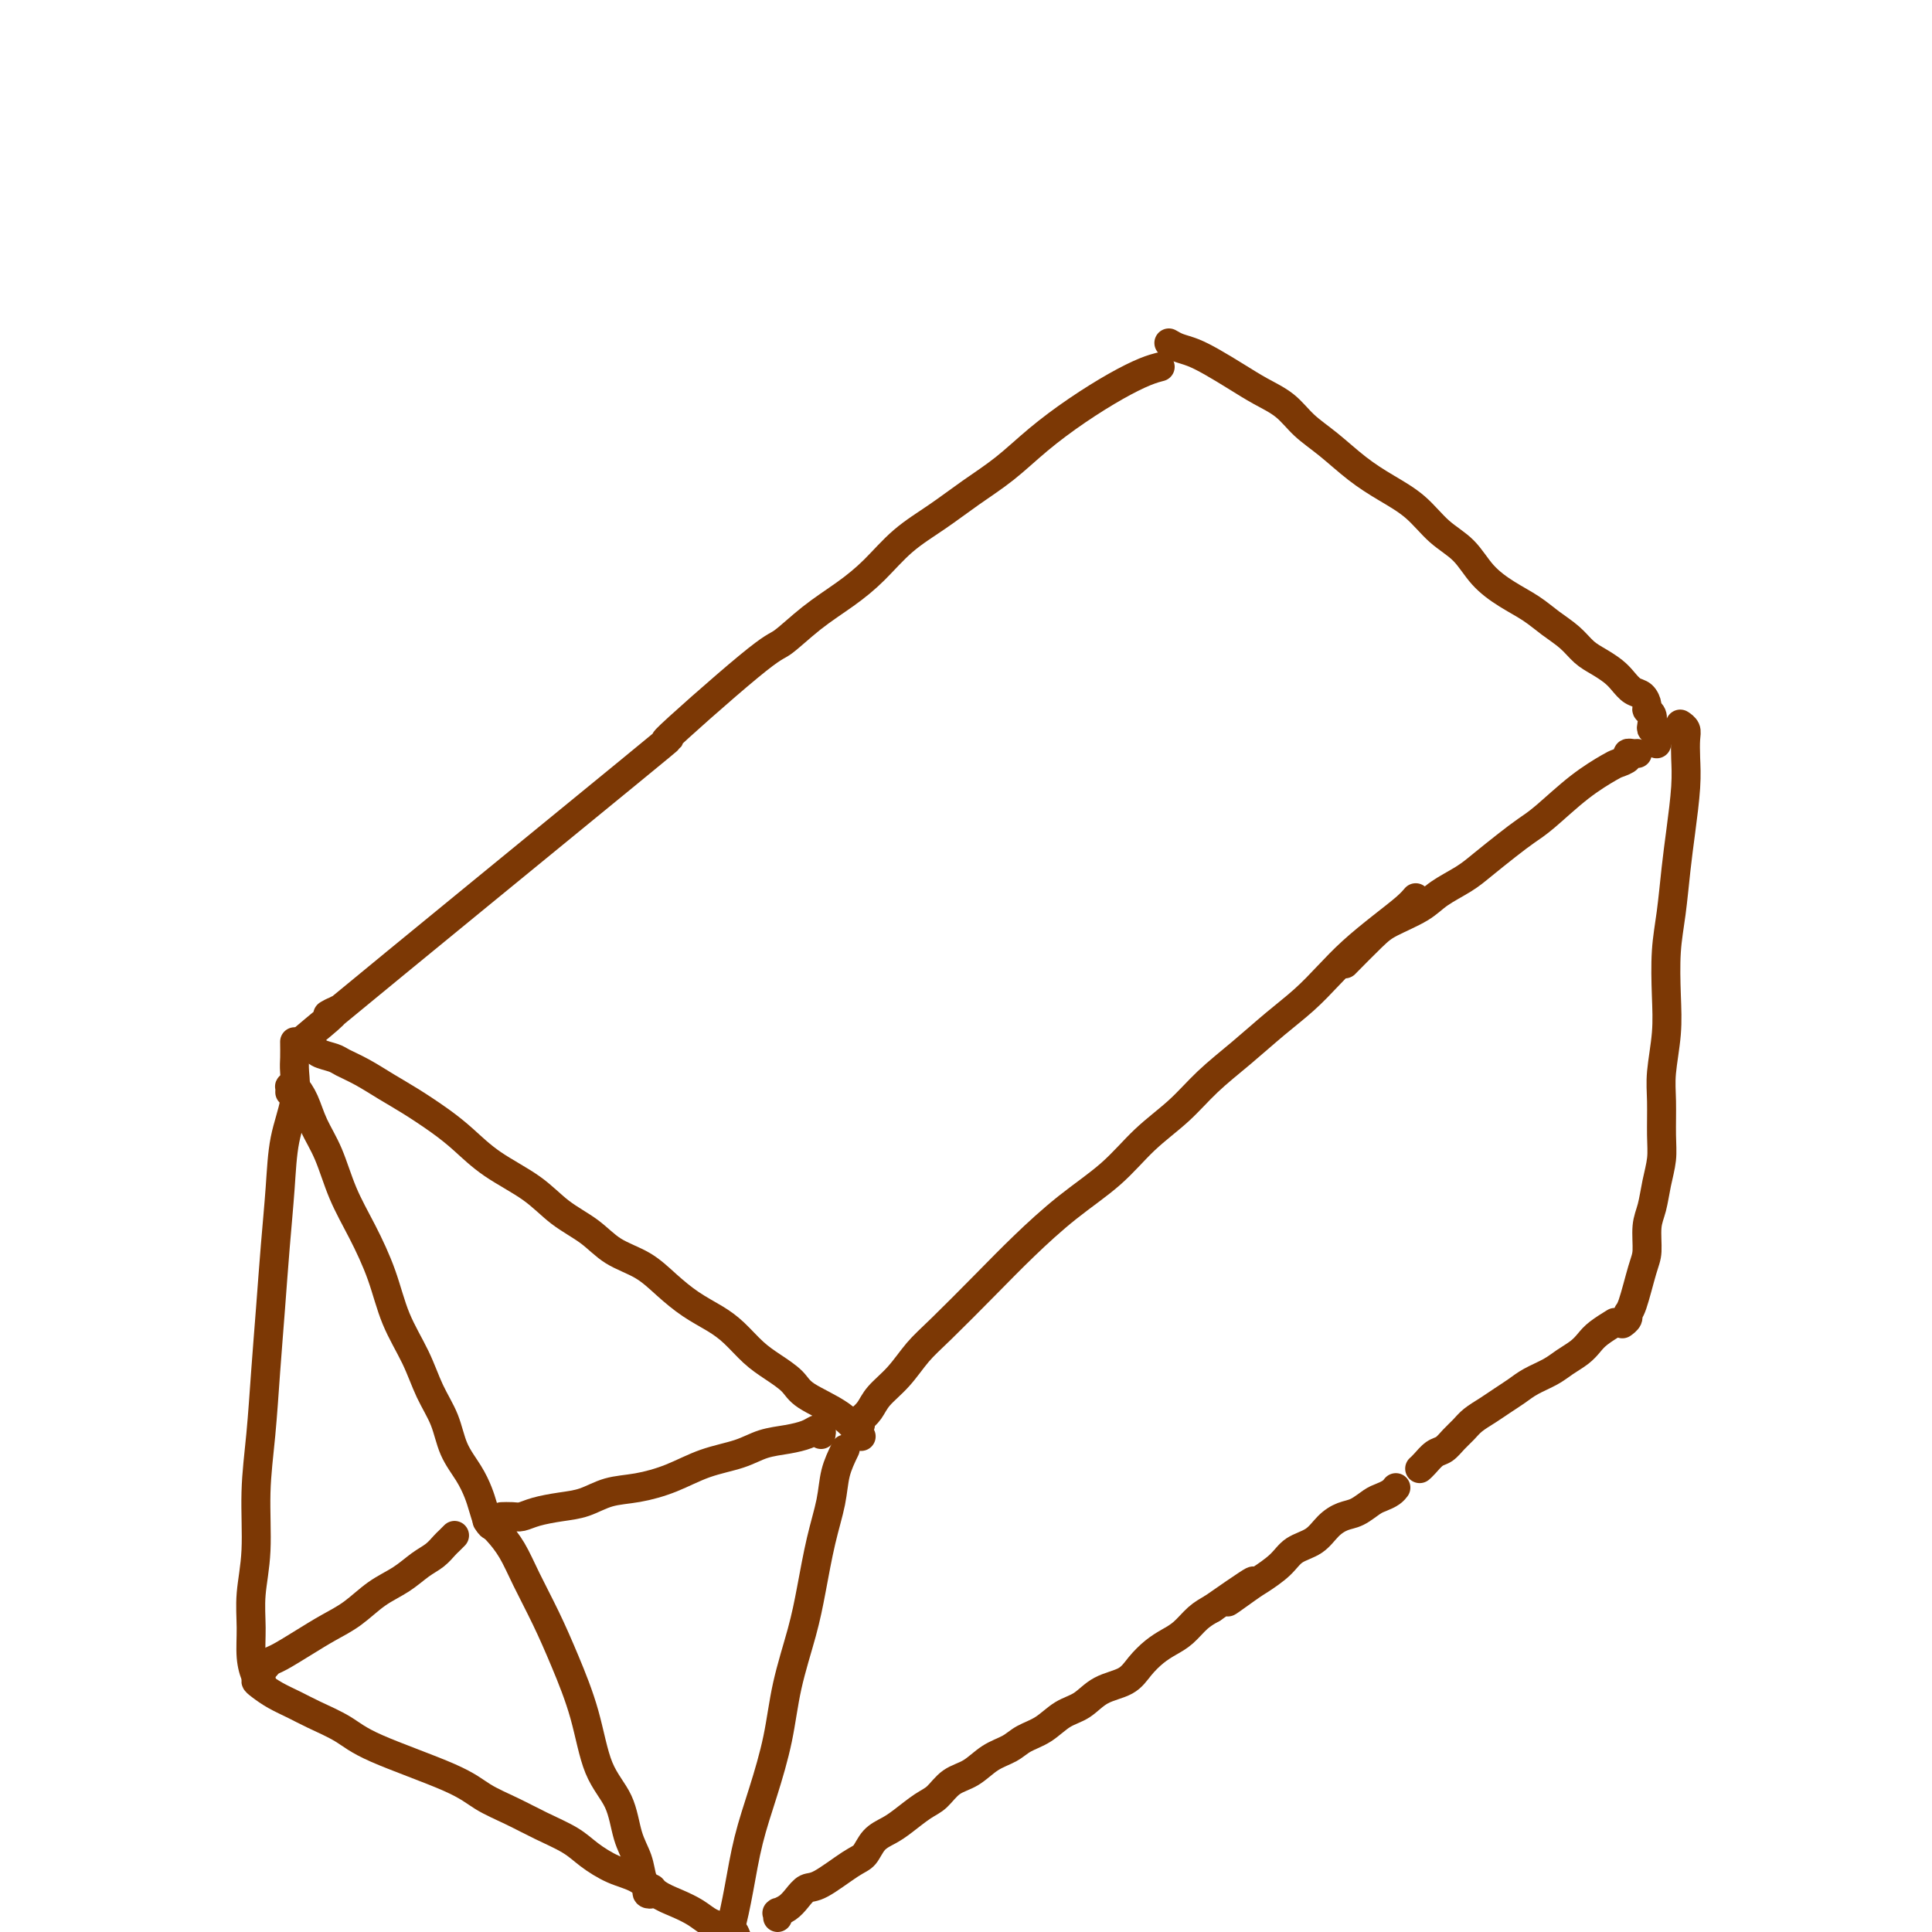
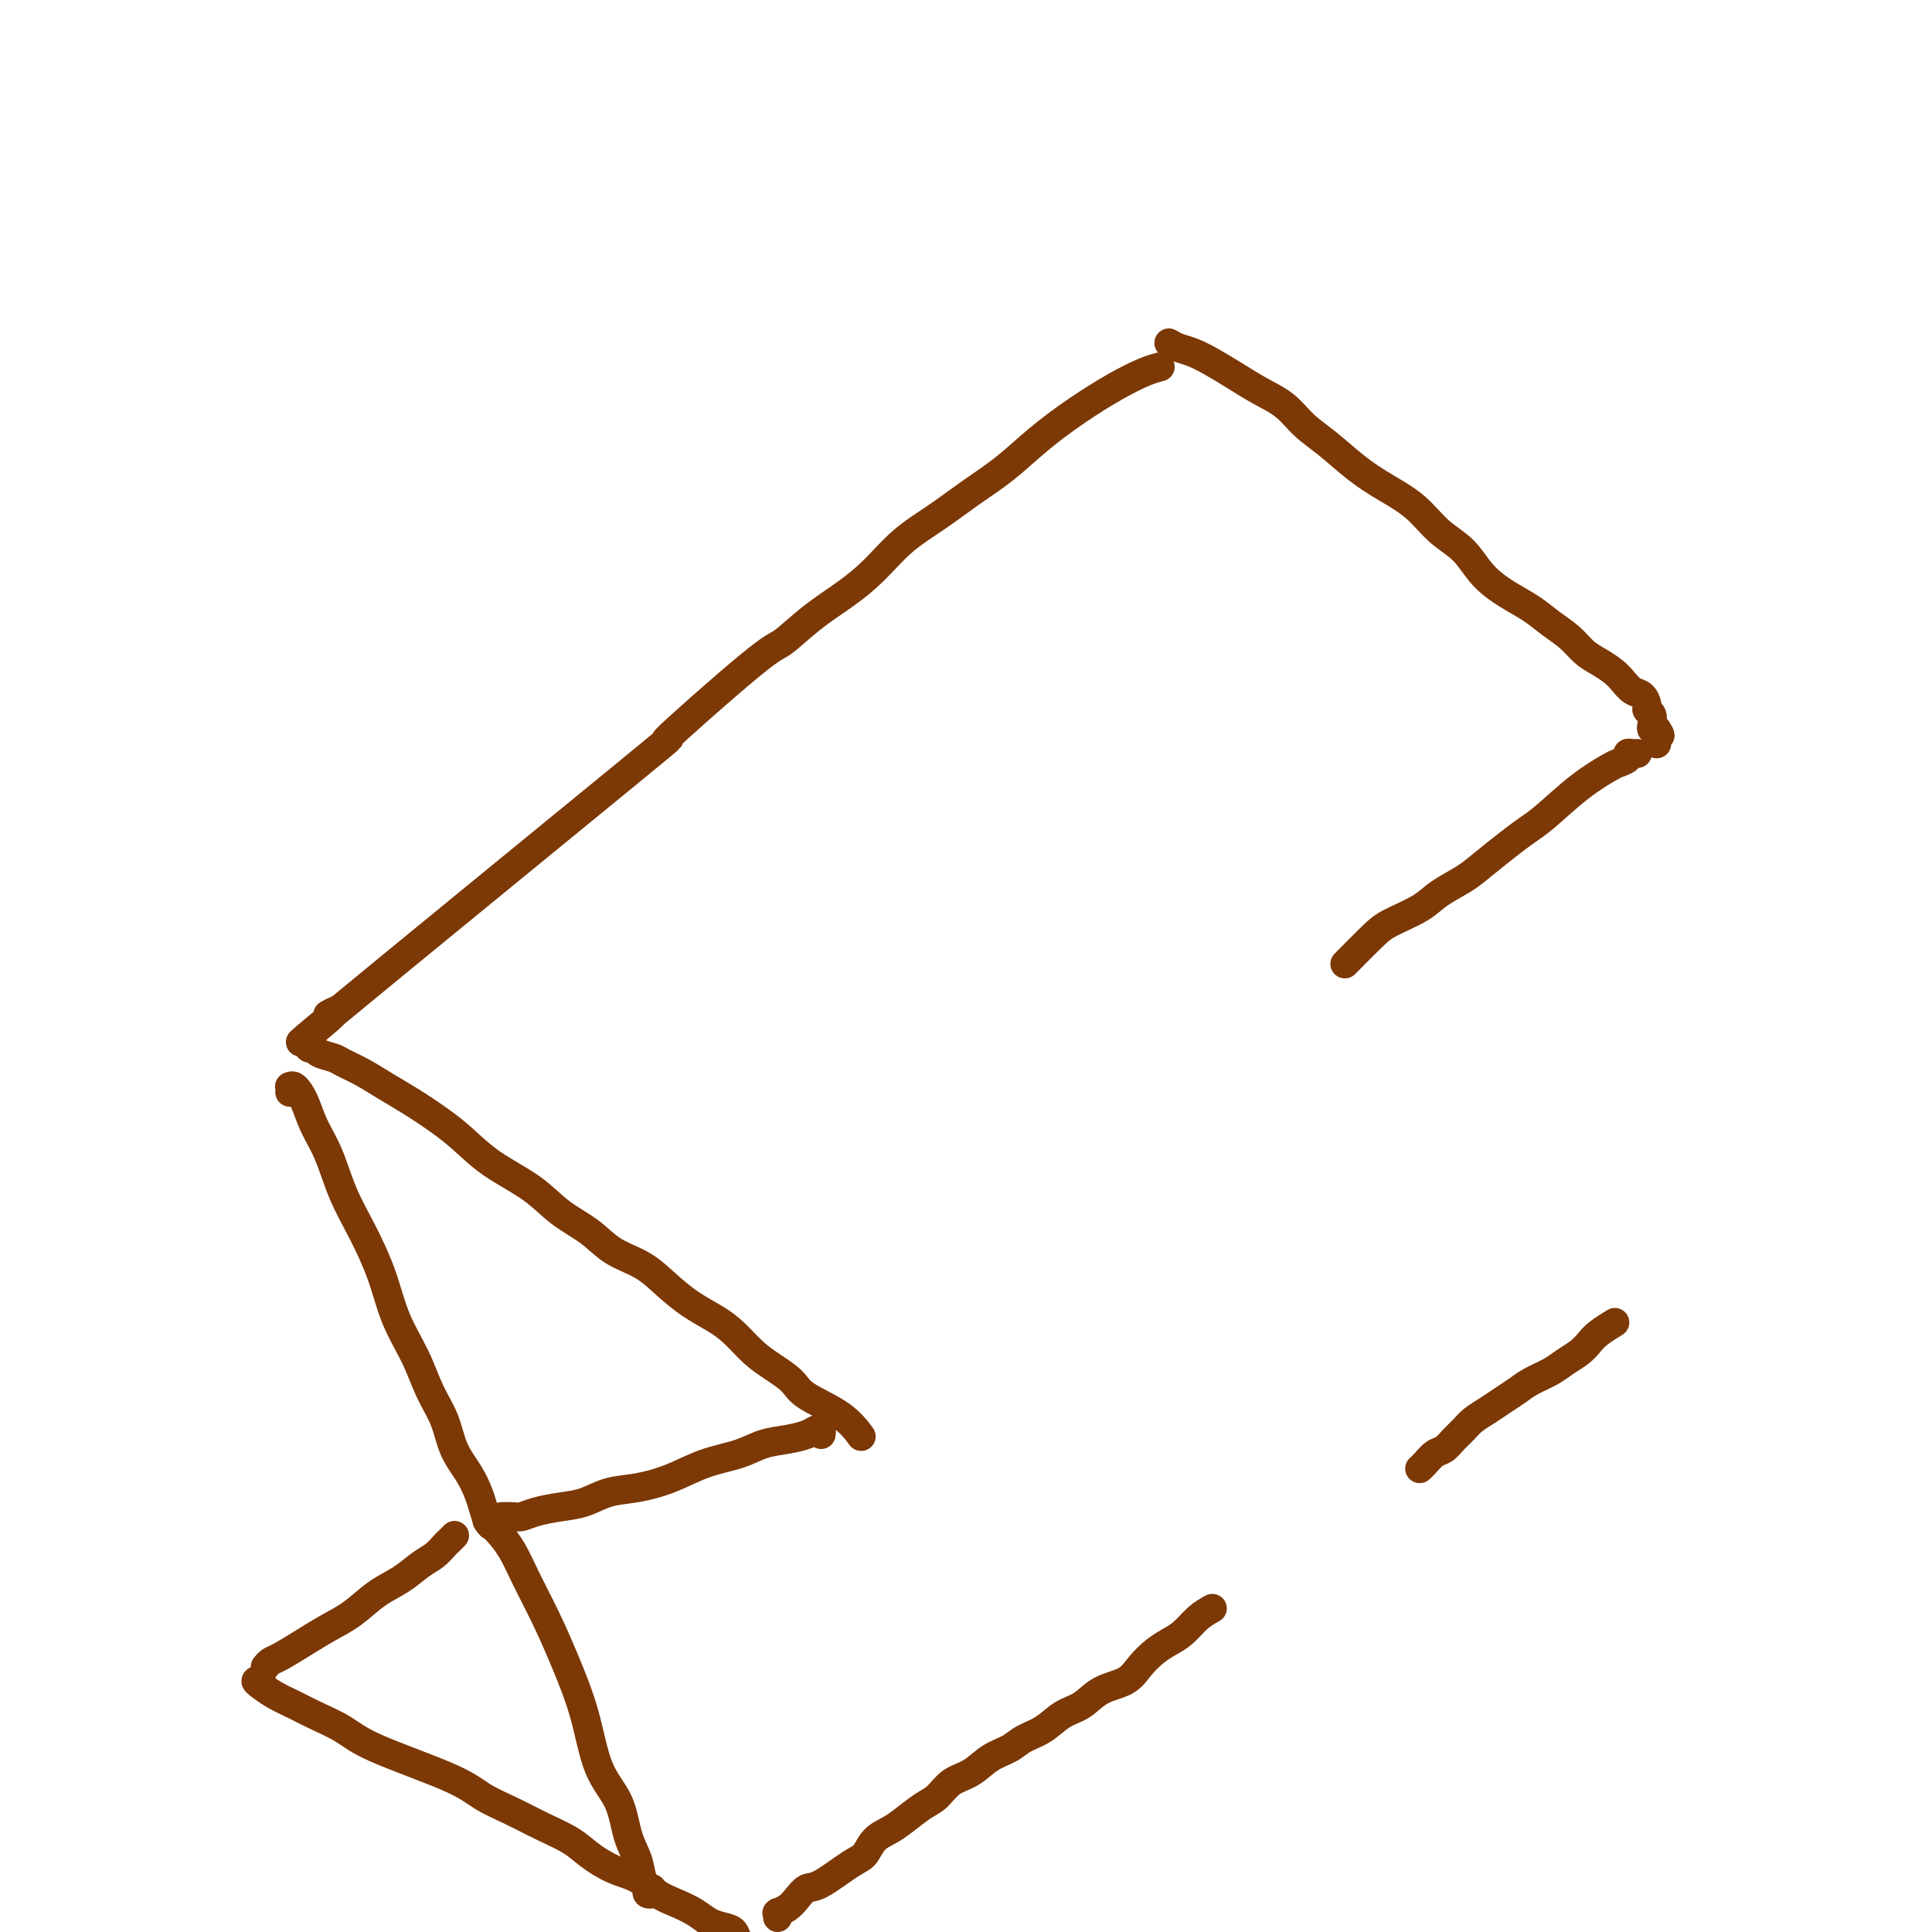
<svg xmlns="http://www.w3.org/2000/svg" viewBox="0 0 400 400" version="1.1">
  <g fill="none" stroke="#7C3805" stroke-width="6" stroke-linecap="round" stroke-linejoin="round">
    <path d="M70,209c-1.303,0.678 -2.605,1.357 -2,1c0.605,-0.357 3.118,-1.749 0,1c-3.118,2.749 -11.866,9.641 1,-1c12.866,-10.641 47.345,-38.813 61,-50c13.655,-11.187 6.486,-5.387 8,-7c1.514,-1.613 11.712,-10.638 17,-15c5.288,-4.362 5.665,-4.059 7,-5c1.335,-0.941 3.629,-3.125 6,-5c2.371,-1.875 4.820,-3.442 7,-5c2.180,-1.558 4.090,-3.107 6,-5c1.910,-1.893 3.821,-4.129 6,-6c2.179,-1.871 4.628,-3.378 7,-5c2.372,-1.622 4.667,-3.361 7,-5c2.333,-1.639 4.704,-3.178 7,-5c2.296,-1.822 4.518,-3.928 7,-6c2.482,-2.072 5.226,-4.110 8,-6c2.774,-1.890 5.579,-3.630 8,-5c2.421,-1.370 4.460,-2.369 6,-3c1.540,-0.631 2.583,-0.895 3,-1c0.417,-0.105 0.209,-0.053 0,0" />
-     <path d="M61,216c-0.004,-0.284 -0.008,-0.569 0,0c0.008,0.569 0.027,1.991 0,3c-0.027,1.009 -0.101,1.604 0,3c0.101,1.396 0.378,3.592 0,6c-0.378,2.408 -1.411,5.026 -2,8c-0.589,2.974 -0.735,6.303 -1,10c-0.265,3.697 -0.649,7.761 -1,12c-0.351,4.239 -0.667,8.655 -1,13c-0.333,4.345 -0.681,8.621 -1,13c-0.319,4.379 -0.607,8.862 -1,13c-0.393,4.138 -0.891,7.933 -1,12c-0.109,4.067 0.170,8.406 0,12c-0.170,3.594 -0.788,6.441 -1,9c-0.212,2.559 -0.018,4.829 0,7c0.018,2.171 -0.139,4.242 0,6c0.139,1.758 0.576,3.204 1,4c0.424,0.796 0.835,0.942 1,1c0.165,0.058 0.082,0.029 0,0" />
    <path d="M64,216c-0.105,0.446 -0.209,0.893 0,1c0.209,0.107 0.733,-0.124 1,0c0.267,0.124 0.279,0.603 1,1c0.721,0.397 2.151,0.713 3,1c0.849,0.287 1.118,0.544 2,1c0.882,0.456 2.377,1.110 4,2c1.623,0.890 3.375,2.015 5,3c1.625,0.985 3.122,1.830 5,3c1.878,1.170 4.135,2.665 6,4c1.865,1.335 3.338,2.509 5,4c1.662,1.491 3.513,3.298 6,5c2.487,1.702 5.609,3.298 8,5c2.391,1.702 4.049,3.512 6,5c1.951,1.488 4.194,2.656 6,4c1.806,1.344 3.175,2.863 5,4c1.825,1.137 4.105,1.892 6,3c1.895,1.108 3.406,2.569 5,4c1.594,1.431 3.272,2.834 5,4c1.728,1.166 3.506,2.097 5,3c1.494,0.903 2.703,1.777 4,3c1.297,1.223 2.682,2.794 4,4c1.318,1.206 2.571,2.047 4,3c1.429,0.953 3.035,2.018 4,3c0.965,0.982 1.290,1.882 3,3c1.710,1.118 4.807,2.455 7,4c2.193,1.545 3.484,3.299 4,4c0.516,0.701 0.258,0.351 0,0" />
    <path d="M54,348c0.126,0.018 0.253,0.035 0,0c-0.253,-0.035 -0.885,-0.123 -1,0c-0.115,0.123 0.286,0.458 1,1c0.714,0.542 1.741,1.290 3,2c1.259,0.710 2.748,1.383 4,2c1.252,0.617 2.265,1.179 4,2c1.735,0.821 4.192,1.899 6,3c1.808,1.101 2.967,2.223 7,4c4.033,1.777 10.939,4.208 15,6c4.061,1.792 5.278,2.944 7,4c1.722,1.056 3.951,2.016 6,3c2.049,0.984 3.920,1.992 6,3c2.080,1.008 4.369,2.017 6,3c1.631,0.983 2.603,1.940 4,3c1.397,1.060 3.221,2.223 5,3c1.779,0.777 3.515,1.167 5,2c1.485,0.833 2.719,2.107 4,3c1.281,0.893 2.609,1.404 4,2c1.391,0.596 2.844,1.276 4,2c1.156,0.724 2.015,1.490 3,2c0.985,0.510 2.096,0.764 3,1c0.904,0.236 1.601,0.456 2,1c0.399,0.544 0.499,1.414 1,2c0.501,0.586 1.404,0.889 2,1c0.596,0.111 0.885,0.032 1,0c0.115,-0.032 0.058,-0.016 0,0" />
-     <path d="M175,300c-0.779,1.610 -1.559,3.219 -2,5c-0.441,1.781 -0.545,3.732 -1,6c-0.455,2.268 -1.262,4.853 -2,8c-0.738,3.147 -1.408,6.855 -2,10c-0.592,3.145 -1.107,5.726 -2,9c-0.893,3.274 -2.165,7.240 -3,11c-0.835,3.760 -1.235,7.316 -2,11c-0.765,3.684 -1.897,7.498 -3,11c-1.103,3.502 -2.177,6.692 -3,10c-0.823,3.308 -1.394,6.732 -2,10c-0.606,3.268 -1.245,6.378 -2,9c-0.755,2.622 -1.624,4.755 -2,8c-0.376,3.245 -0.258,7.602 0,10c0.258,2.398 0.657,2.839 1,3c0.343,0.161 0.631,0.043 1,0c0.369,-0.043 0.820,-0.012 1,0c0.180,0.012 0.090,0.006 0,0" />
-     <path d="M178,295c0.130,-0.019 0.260,-0.038 0,0c-0.260,0.038 -0.909,0.133 -1,0c-0.091,-0.133 0.376,-0.492 1,-1c0.624,-0.508 1.404,-1.163 2,-2c0.596,-0.837 1.007,-1.856 2,-3c0.993,-1.144 2.569,-2.414 4,-4c1.431,-1.586 2.718,-3.490 4,-5c1.282,-1.510 2.561,-2.628 5,-5c2.439,-2.372 6.040,-5.998 9,-9c2.960,-3.002 5.281,-5.379 8,-8c2.719,-2.621 5.838,-5.487 9,-8c3.162,-2.513 6.367,-4.673 9,-7c2.633,-2.327 4.695,-4.820 7,-7c2.305,-2.180 4.853,-4.045 7,-6c2.147,-1.955 3.893,-3.999 6,-6c2.107,-2.001 4.575,-3.959 7,-6c2.425,-2.041 4.808,-4.166 7,-6c2.192,-1.834 4.194,-3.376 6,-5c1.806,-1.624 3.416,-3.328 5,-5c1.584,-1.672 3.143,-3.310 5,-5c1.857,-1.690 4.013,-3.432 6,-5c1.987,-1.568 3.804,-2.960 5,-4c1.196,-1.040 1.770,-1.726 2,-2c0.230,-0.274 0.115,-0.137 0,0" />
    <path d="M242,71c0.595,0.351 1.189,0.702 2,1c0.811,0.298 1.837,0.543 3,1c1.163,0.457 2.463,1.126 4,2c1.537,0.874 3.312,1.954 5,3c1.688,1.046 3.290,2.057 5,3c1.710,0.943 3.530,1.816 5,3c1.470,1.184 2.591,2.678 4,4c1.409,1.322 3.106,2.471 5,4c1.894,1.529 3.984,3.436 6,5c2.016,1.564 3.959,2.785 6,4c2.041,1.215 4.179,2.426 6,4c1.821,1.574 3.323,3.513 5,5c1.677,1.487 3.529,2.523 5,4c1.471,1.477 2.561,3.396 4,5c1.439,1.604 3.228,2.895 5,4c1.772,1.105 3.527,2.025 5,3c1.473,0.975 2.663,2.004 4,3c1.337,0.996 2.819,1.957 4,3c1.181,1.043 2.059,2.167 3,3c0.941,0.833 1.943,1.374 3,2c1.057,0.626 2.168,1.337 3,2c0.832,0.663 1.385,1.277 2,2c0.615,0.723 1.293,1.555 2,2c0.707,0.445 1.444,0.504 2,1c0.556,0.496 0.933,1.429 1,2c0.067,0.571 -0.175,0.780 0,1c0.175,0.220 0.769,0.451 1,1c0.231,0.549 0.101,1.417 0,2c-0.101,0.583 -0.172,0.881 0,1c0.172,0.119 0.586,0.060 1,0" />
    <path d="M343,151c1.392,2.038 0.373,1.134 0,1c-0.373,-0.134 -0.100,0.502 0,1c0.100,0.498 0.029,0.856 0,1c-0.029,0.144 -0.014,0.072 0,0" />
    <path d="M339,156c-0.295,0.023 -0.590,0.046 -1,0c-0.410,-0.046 -0.935,-0.160 -1,0c-0.065,0.160 0.331,0.595 0,1c-0.331,0.405 -1.390,0.779 -2,1c-0.610,0.221 -0.773,0.288 -2,1c-1.227,0.712 -3.518,2.070 -6,4c-2.482,1.930 -5.155,4.431 -7,6c-1.845,1.569 -2.861,2.205 -4,3c-1.139,0.795 -2.402,1.749 -4,3c-1.598,1.251 -3.530,2.800 -5,4c-1.470,1.200 -2.477,2.051 -4,3c-1.523,0.949 -3.561,1.996 -5,3c-1.439,1.004 -2.278,1.965 -4,3c-1.722,1.035 -4.328,2.143 -6,3c-1.672,0.857 -2.412,1.461 -4,3c-1.588,1.539 -4.025,4.011 -5,5c-0.975,0.989 -0.487,0.494 0,0" />
    <path d="M161,397c-0.013,-0.418 -0.026,-0.835 0,-1c0.026,-0.165 0.090,-0.076 0,0c-0.090,0.076 -0.333,0.139 0,0c0.333,-0.139 1.244,-0.482 2,-1c0.756,-0.518 1.358,-1.212 2,-2c0.642,-0.788 1.326,-1.671 2,-2c0.674,-0.329 1.339,-0.105 3,-1c1.661,-0.895 4.320,-2.910 6,-4c1.680,-1.090 2.382,-1.255 3,-2c0.618,-0.745 1.152,-2.071 2,-3c0.848,-0.929 2.011,-1.460 3,-2c0.989,-0.540 1.804,-1.088 3,-2c1.196,-0.912 2.773,-2.187 4,-3c1.227,-0.813 2.103,-1.162 3,-2c0.897,-0.838 1.814,-2.164 3,-3c1.186,-0.836 2.641,-1.181 4,-2c1.359,-0.819 2.621,-2.110 4,-3c1.379,-0.890 2.875,-1.378 4,-2c1.125,-0.622 1.877,-1.378 3,-2c1.123,-0.622 2.615,-1.110 4,-2c1.385,-0.890 2.664,-2.180 4,-3c1.336,-0.820 2.731,-1.168 4,-2c1.269,-0.832 2.412,-2.148 4,-3c1.588,-0.852 3.622,-1.238 5,-2c1.378,-0.762 2.101,-1.898 3,-3c0.899,-1.102 1.973,-2.168 3,-3c1.027,-0.832 2.007,-1.429 3,-2c0.993,-0.571 1.998,-1.115 3,-2c1.002,-0.885 2.001,-2.110 3,-3c0.999,-0.890 2.000,-1.445 3,-2" />
-     <path d="M251,333c14.681,-10.255 6.383,-3.892 4,-2c-2.383,1.892 1.150,-0.685 3,-2c1.850,-1.315 2.018,-1.367 3,-2c0.982,-0.633 2.780,-1.847 4,-3c1.220,-1.153 1.863,-2.244 3,-3c1.137,-0.756 2.770,-1.176 4,-2c1.230,-0.824 2.059,-2.052 3,-3c0.941,-0.948 1.996,-1.616 3,-2c1.004,-0.384 1.957,-0.485 3,-1c1.043,-0.515 2.174,-1.445 3,-2c0.826,-0.555 1.345,-0.736 2,-1c0.655,-0.264 1.446,-0.609 2,-1c0.554,-0.391 0.873,-0.826 1,-1c0.127,-0.174 0.064,-0.087 0,0" />
    <path d="M294,304c-0.065,0.057 -0.131,0.115 0,0c0.131,-0.115 0.458,-0.401 1,-1c0.542,-0.599 1.299,-1.511 2,-2c0.701,-0.489 1.345,-0.554 2,-1c0.655,-0.446 1.319,-1.274 2,-2c0.681,-0.726 1.379,-1.349 2,-2c0.621,-0.651 1.165,-1.329 2,-2c0.835,-0.671 1.960,-1.334 3,-2c1.040,-0.666 1.997,-1.333 3,-2c1.003,-0.667 2.054,-1.333 3,-2c0.946,-0.667 1.787,-1.333 3,-2c1.213,-0.667 2.799,-1.333 4,-2c1.201,-0.667 2.018,-1.335 3,-2c0.982,-0.665 2.131,-1.327 3,-2c0.869,-0.673 1.460,-1.356 2,-2c0.540,-0.644 1.030,-1.250 2,-2c0.970,-0.750 2.420,-1.643 3,-2c0.580,-0.357 0.290,-0.179 0,0" />
-     <path d="M348,150c-0.113,-0.076 -0.226,-0.153 0,0c0.226,0.153 0.790,0.534 1,1c0.210,0.466 0.067,1.016 0,2c-0.067,0.984 -0.059,2.403 0,4c0.059,1.597 0.170,3.371 0,6c-0.170,2.629 -0.620,6.112 -1,9c-0.380,2.888 -0.689,5.182 -1,8c-0.311,2.818 -0.623,6.160 -1,9c-0.377,2.840 -0.819,5.176 -1,8c-0.181,2.824 -0.101,6.134 0,9c0.101,2.866 0.224,5.287 0,8c-0.224,2.713 -0.795,5.719 -1,8c-0.205,2.281 -0.044,3.839 0,6c0.044,2.161 -0.031,4.926 0,7c0.031,2.074 0.166,3.458 0,5c-0.166,1.542 -0.635,3.241 -1,5c-0.365,1.759 -0.626,3.578 -1,5c-0.374,1.422 -0.861,2.447 -1,4c-0.139,1.553 0.069,3.634 0,5c-0.069,1.366 -0.414,2.016 -1,4c-0.586,1.984 -1.411,5.302 -2,7c-0.589,1.698 -0.941,1.775 -1,2c-0.059,0.225 0.177,0.599 0,1c-0.177,0.401 -0.765,0.829 -1,1c-0.235,0.171 -0.118,0.086 0,0" />
    <path d="M60,226c-0.005,0.118 -0.009,0.235 0,0c0.009,-0.235 0.032,-0.823 0,-1c-0.032,-0.177 -0.119,0.056 0,0c0.119,-0.056 0.443,-0.401 1,0c0.557,0.401 1.348,1.549 2,3c0.652,1.451 1.165,3.207 2,5c0.835,1.793 1.993,3.625 3,6c1.007,2.375 1.862,5.294 3,8c1.138,2.706 2.558,5.198 4,8c1.442,2.802 2.904,5.913 4,9c1.096,3.087 1.826,6.148 3,9c1.174,2.852 2.793,5.494 4,8c1.207,2.506 2.001,4.877 3,7c0.999,2.123 2.204,3.999 3,6c0.796,2.001 1.183,4.126 2,6c0.817,1.874 2.064,3.497 3,5c0.936,1.503 1.561,2.886 2,4c0.439,1.114 0.692,1.959 1,3c0.308,1.041 0.671,2.279 1,3c0.329,0.721 0.624,0.925 1,1c0.376,0.075 0.832,0.020 1,0c0.168,-0.020 0.048,-0.006 0,0c-0.048,0.006 -0.024,0.003 0,0" />
    <path d="M104,314c0.049,-0.002 0.097,-0.003 0,0c-0.097,0.003 -0.341,0.012 0,0c0.341,-0.012 1.265,-0.044 2,0c0.735,0.044 1.279,0.162 2,0c0.721,-0.162 1.618,-0.606 3,-1c1.382,-0.394 3.249,-0.737 5,-1c1.751,-0.263 3.386,-0.444 5,-1c1.614,-0.556 3.208,-1.485 5,-2c1.792,-0.515 3.784,-0.614 6,-1c2.216,-0.386 4.658,-1.059 7,-2c2.342,-0.941 4.585,-2.150 7,-3c2.415,-0.850 5.004,-1.342 7,-2c1.996,-0.658 3.400,-1.484 5,-2c1.600,-0.516 3.395,-0.723 5,-1c1.605,-0.277 3.018,-0.624 4,-1c0.982,-0.376 1.531,-0.781 2,-1c0.469,-0.219 0.857,-0.251 1,0c0.143,0.251 0.041,0.786 0,1c-0.041,0.214 -0.020,0.107 0,0" />
    <path d="M94,318c0.094,-0.096 0.189,-0.192 0,0c-0.189,0.192 -0.660,0.674 -1,1c-0.340,0.326 -0.547,0.498 -1,1c-0.453,0.502 -1.152,1.334 -2,2c-0.848,0.666 -1.846,1.164 -3,2c-1.154,0.836 -2.463,2.008 -4,3c-1.537,0.992 -3.301,1.803 -5,3c-1.699,1.197 -3.334,2.779 -5,4c-1.666,1.221 -3.364,2.082 -5,3c-1.636,0.918 -3.209,1.892 -5,3c-1.791,1.108 -3.800,2.348 -5,3c-1.200,0.652 -1.592,0.714 -2,1c-0.408,0.286 -0.831,0.796 -1,1c-0.169,0.204 -0.085,0.102 0,0" />
    <path d="M101,315c-0.153,-0.140 -0.306,-0.281 0,0c0.306,0.281 1.071,0.983 2,2c0.929,1.017 2.024,2.349 3,4c0.976,1.651 1.835,3.620 3,6c1.165,2.380 2.637,5.173 4,8c1.363,2.827 2.616,5.690 4,9c1.384,3.310 2.900,7.066 4,11c1.100,3.934 1.786,8.044 3,11c1.214,2.956 2.956,4.756 4,7c1.044,2.244 1.389,4.930 2,7c0.611,2.070 1.488,3.522 2,5c0.512,1.478 0.659,2.981 1,4c0.341,1.019 0.876,1.555 1,2c0.124,0.445 -0.163,0.800 0,1c0.163,0.200 0.775,0.246 1,0c0.225,-0.246 0.064,-0.785 0,-1c-0.064,-0.215 -0.032,-0.108 0,0" />
  </g>
</svg>